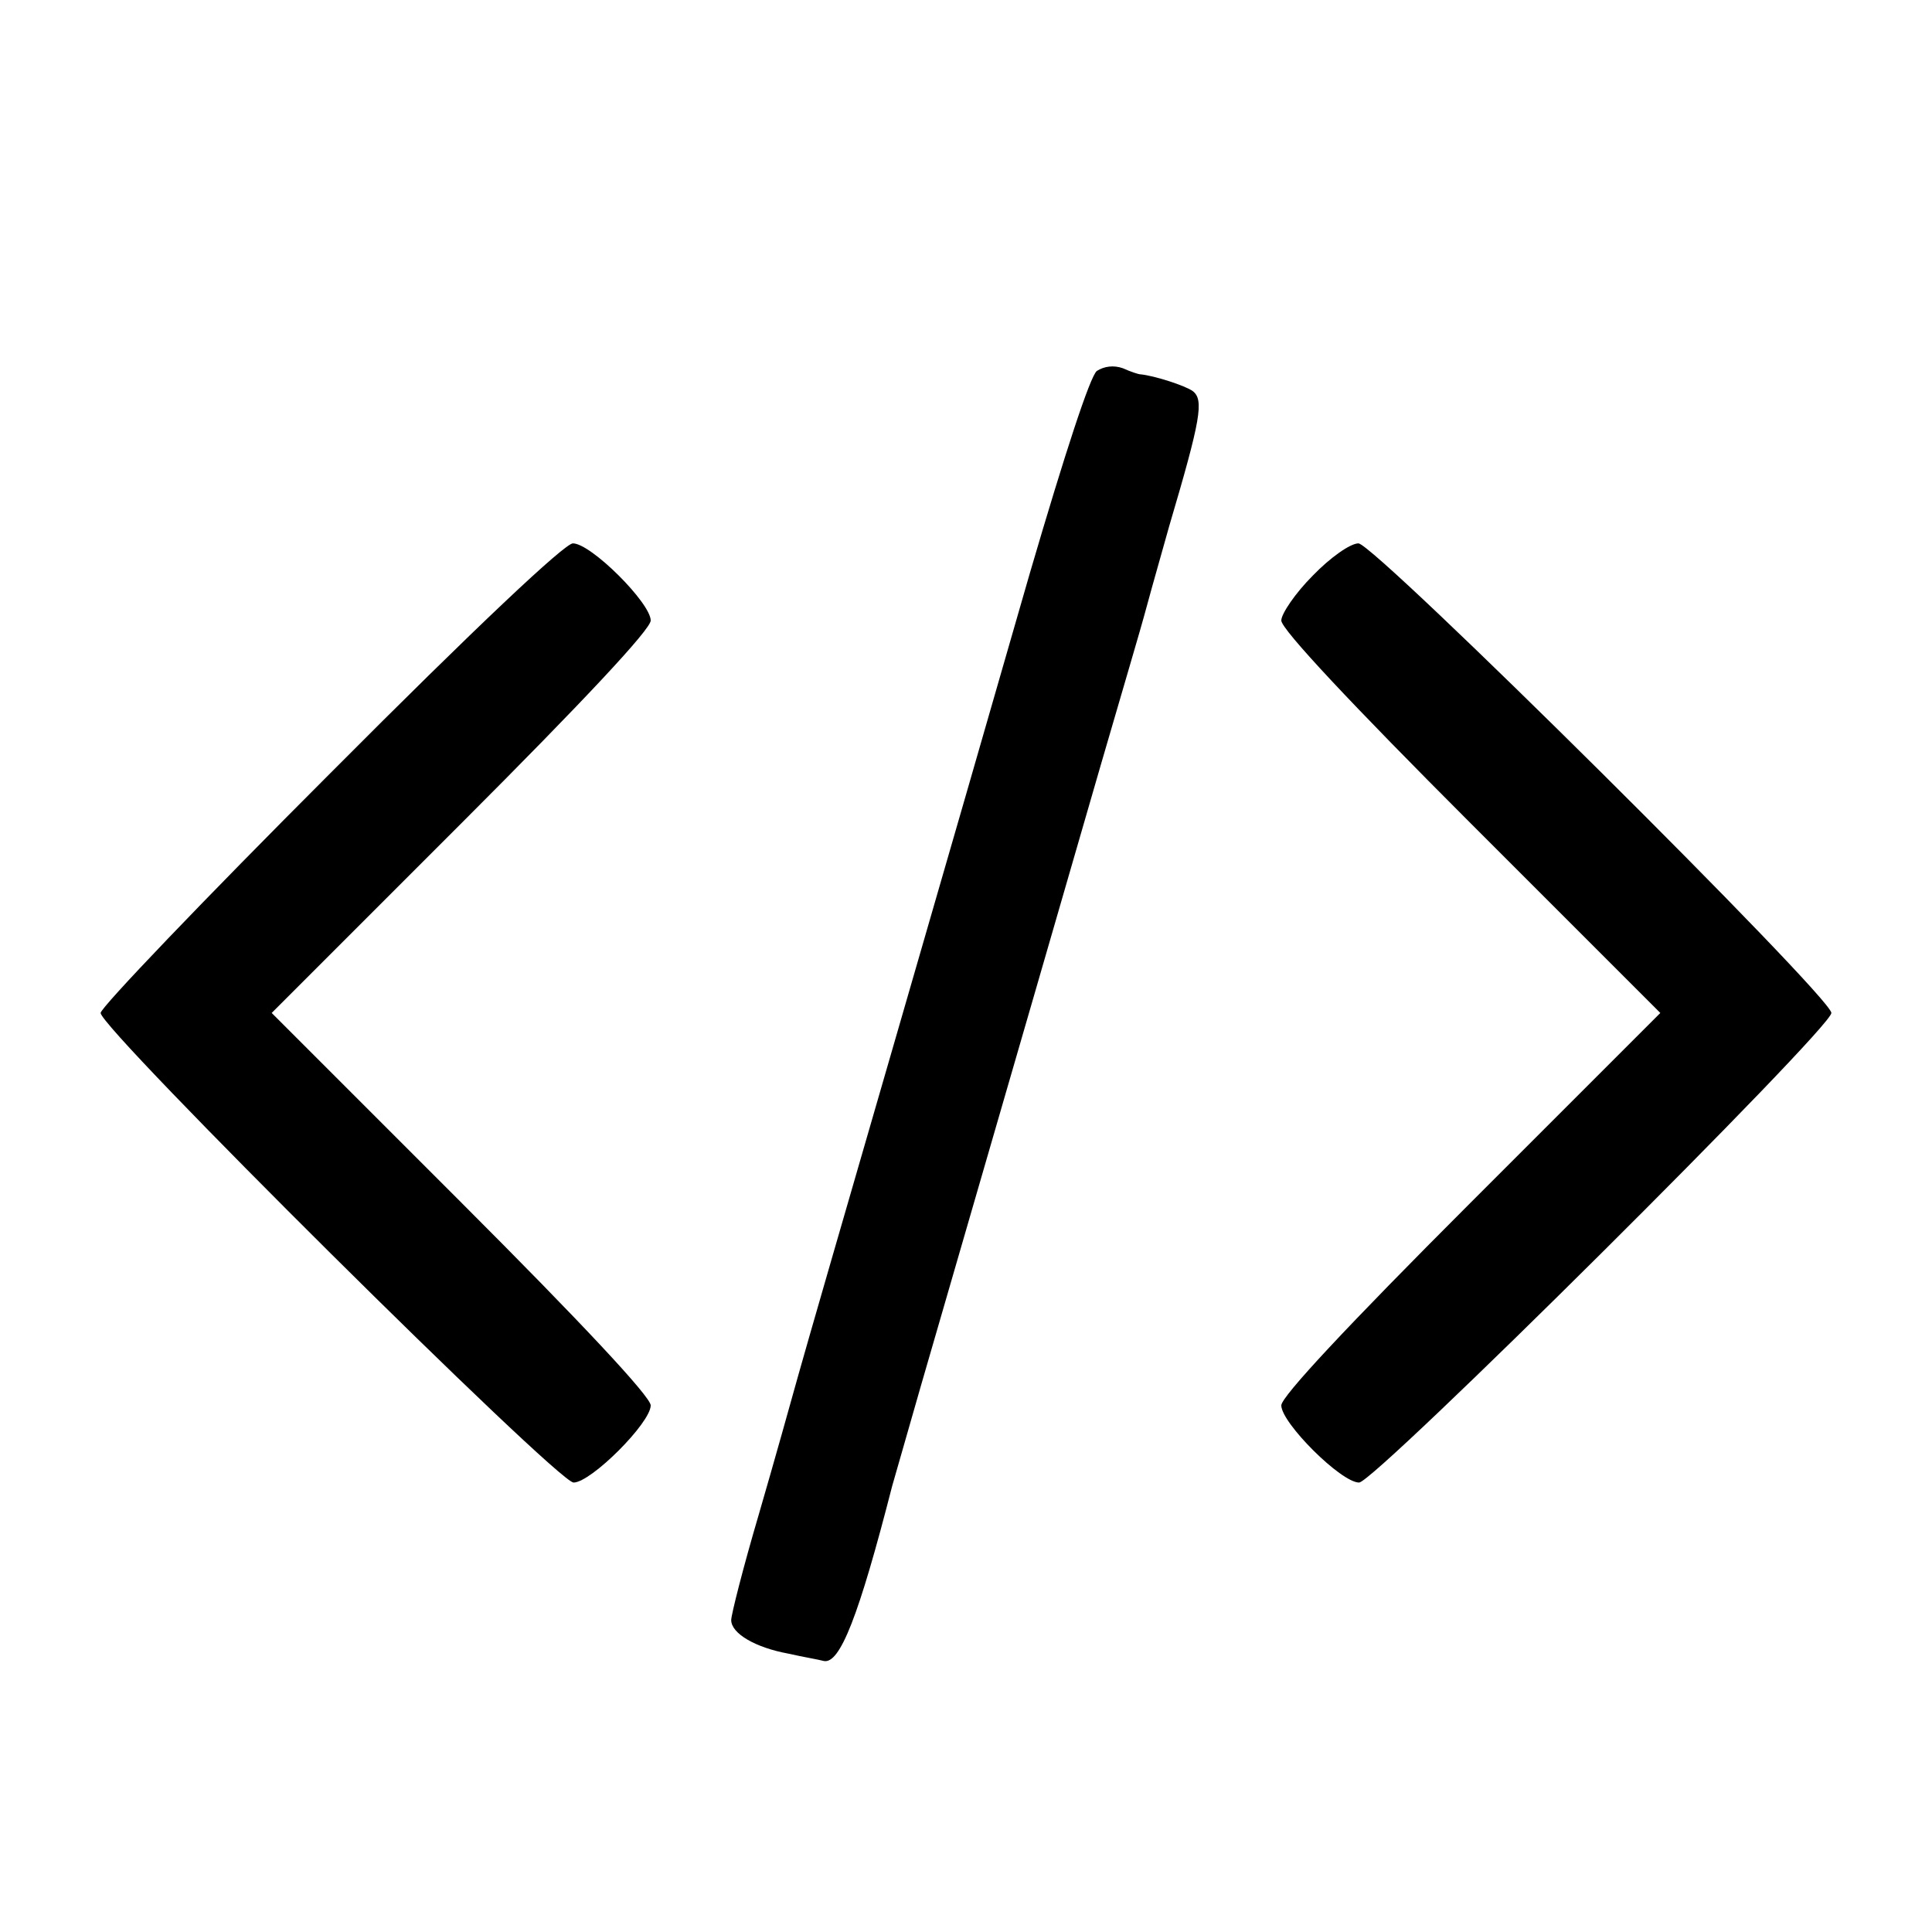
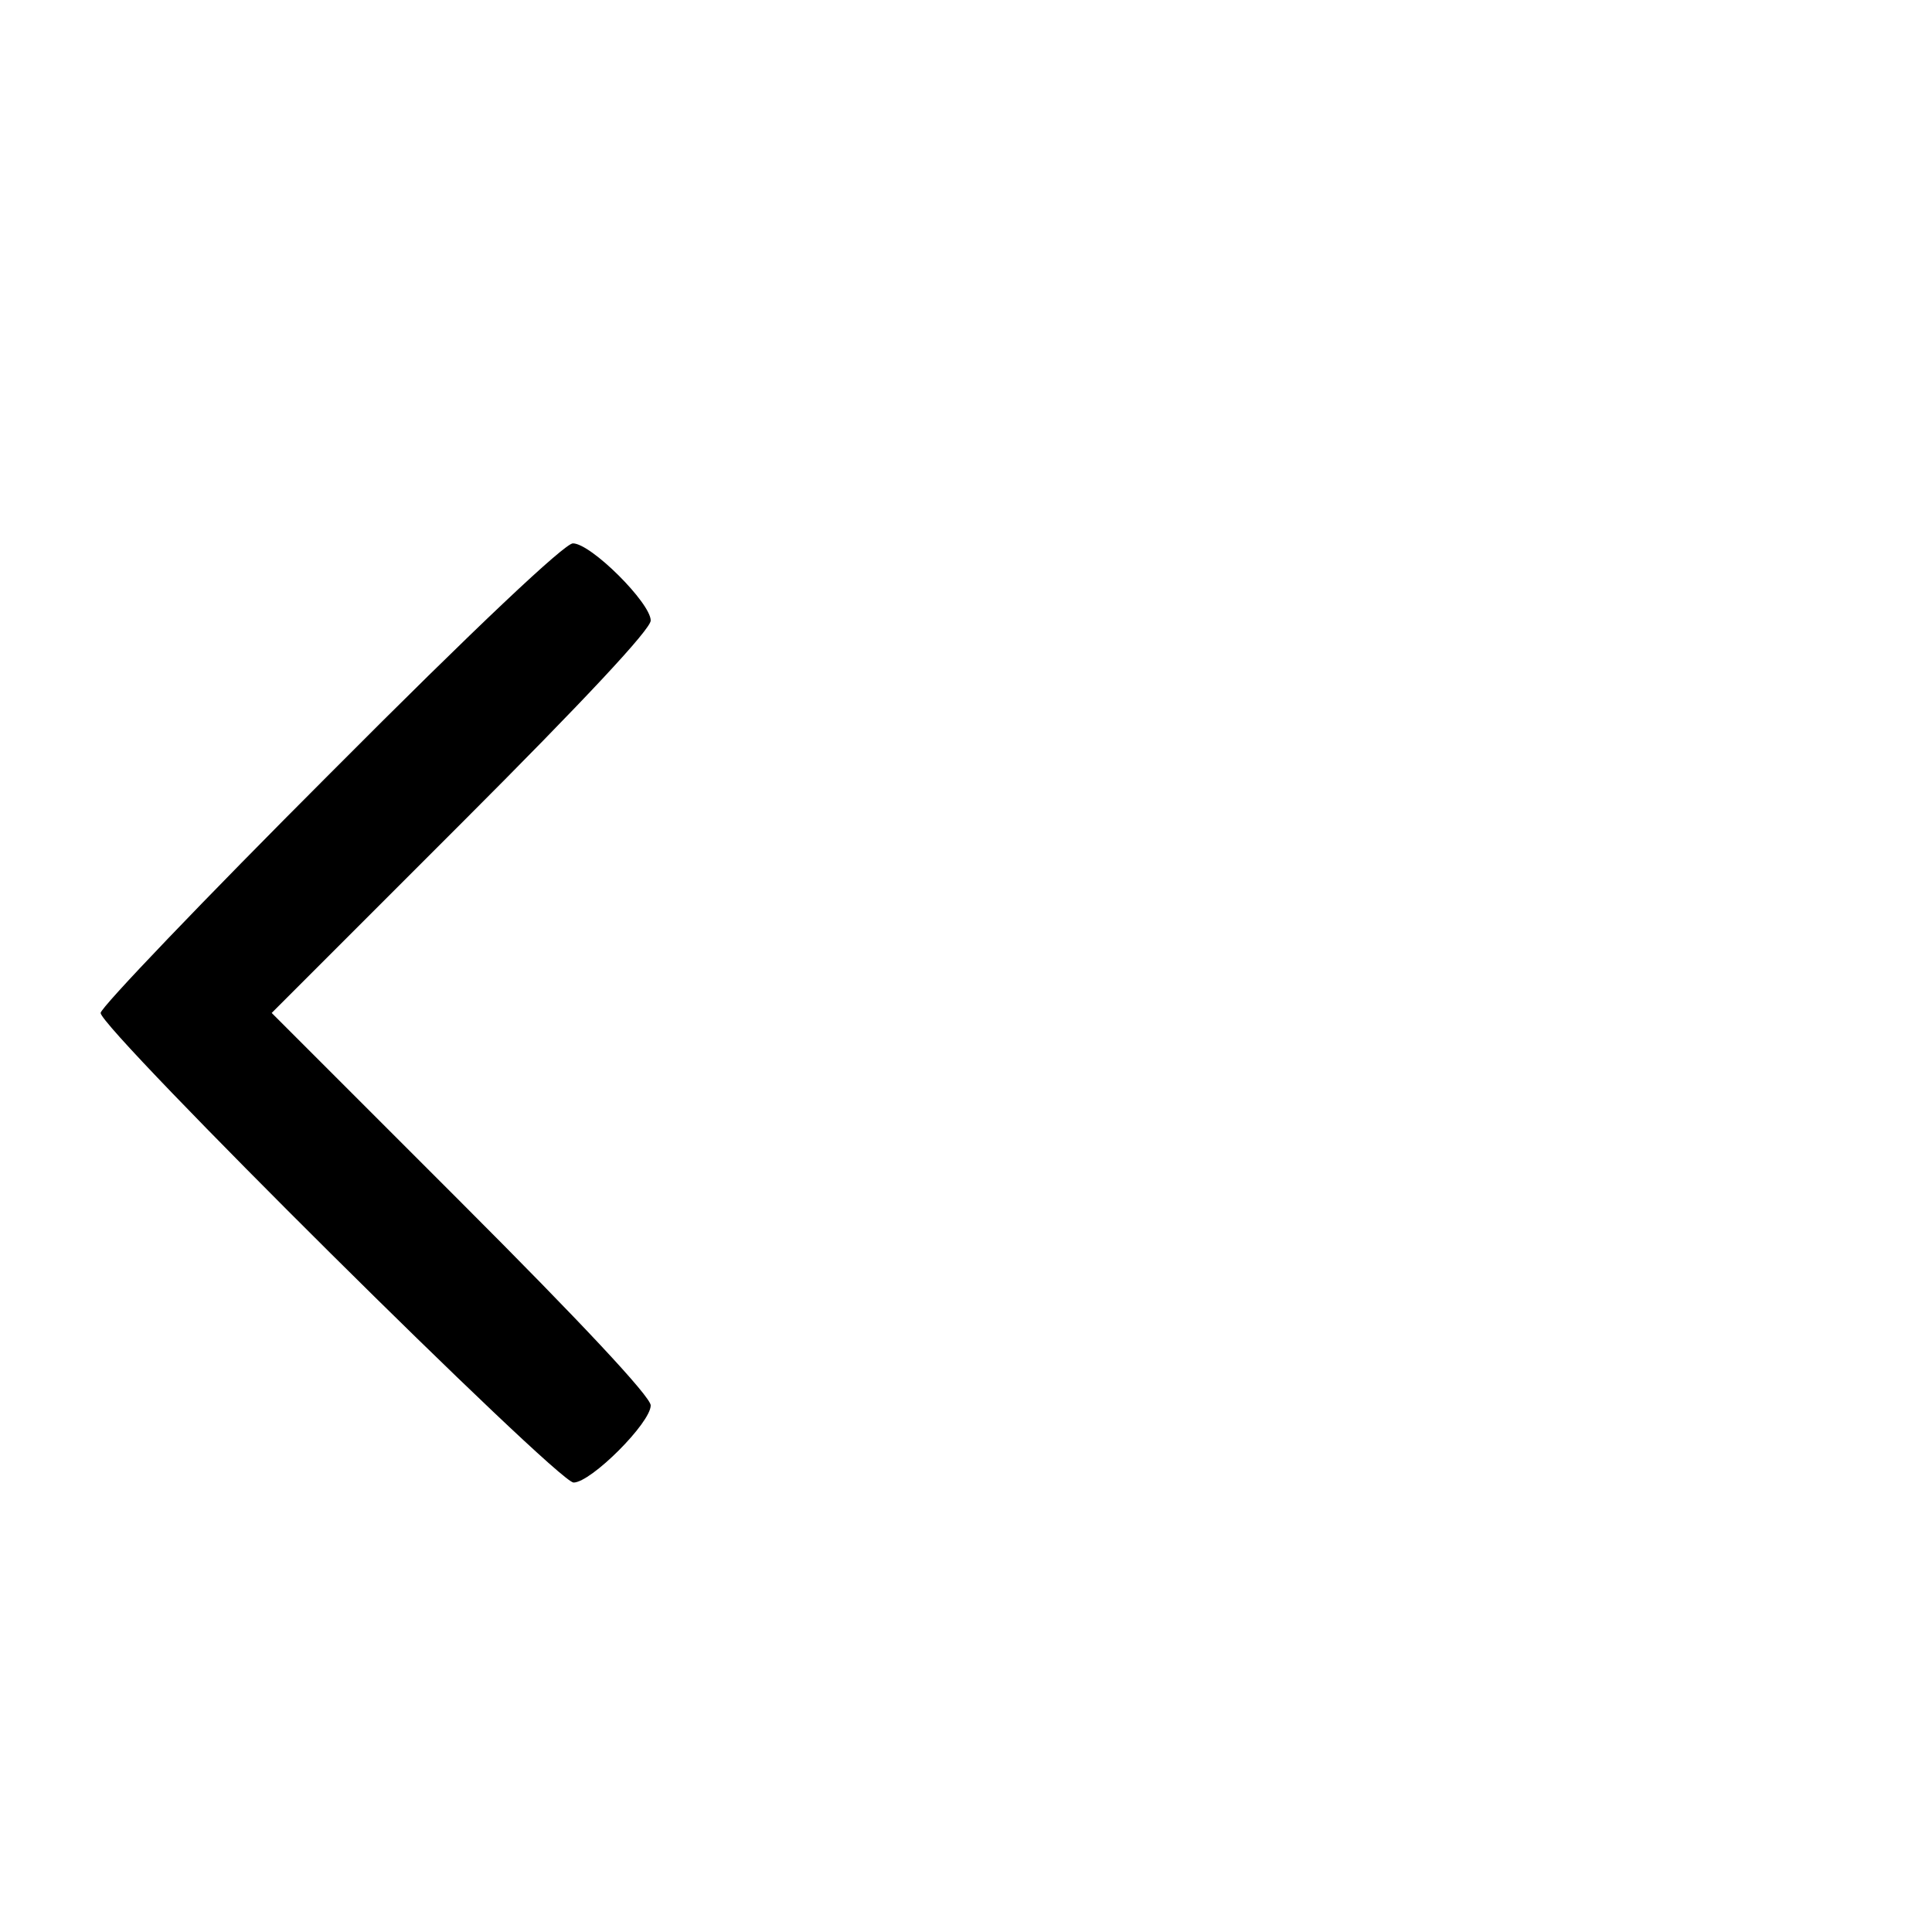
<svg xmlns="http://www.w3.org/2000/svg" version="1.0" width="288pt" height="288pt" viewBox="0 0 288 288" preserveAspectRatio="xMidYMid meet">
  <g transform="translate(0,288) scale(0.1,-0.1)" fill="#000000" stroke="none">
-     <path d="M1635 2327 c-10 -8 -47 -121 -100 -302 -46 -160 -138 -479 -205 -710 -67 -231 -130 -449 -140 -485 -10 -36 -36 -129 -59 -208 -23 -78 -41 -149 -41 -157 0 -20 36 -41 85 -50 22 -5 46 -9 53 -11 24 -5 52 66 102 261 5 17 24 84 43 150 146 504 217 748 268 925 33 113 62 212 64 220 2 8 19 69 38 136 47 159 52 188 35 201 -11 8 -57 23 -78 25 -3 0 -15 4 -26 9 -14 5 -28 3 -39 -4z" />
    <path d="M492 1727 c-188 -188 -342 -349 -342 -357 0 -24 681 -700 705 -700 26 0 115 89 115 115 0 13 -105 125 -282 302 l-283 283 283 283 c184 184 282 289 282 302 0 26 -89 115 -116 115 -12 0 -142 -122 -362 -343z" />
-     <path d="M1957 2022 c-26 -26 -47 -57 -47 -67 0 -13 105 -125 282 -302 l283 -283 -283 -283 c-184 -184 -282 -289 -282 -302 0 -26 89 -115 116 -115 23 0 704 677 704 700 0 24 -681 700 -705 700 -12 0 -42 -21 -68 -48z" />
  </g>
</svg>